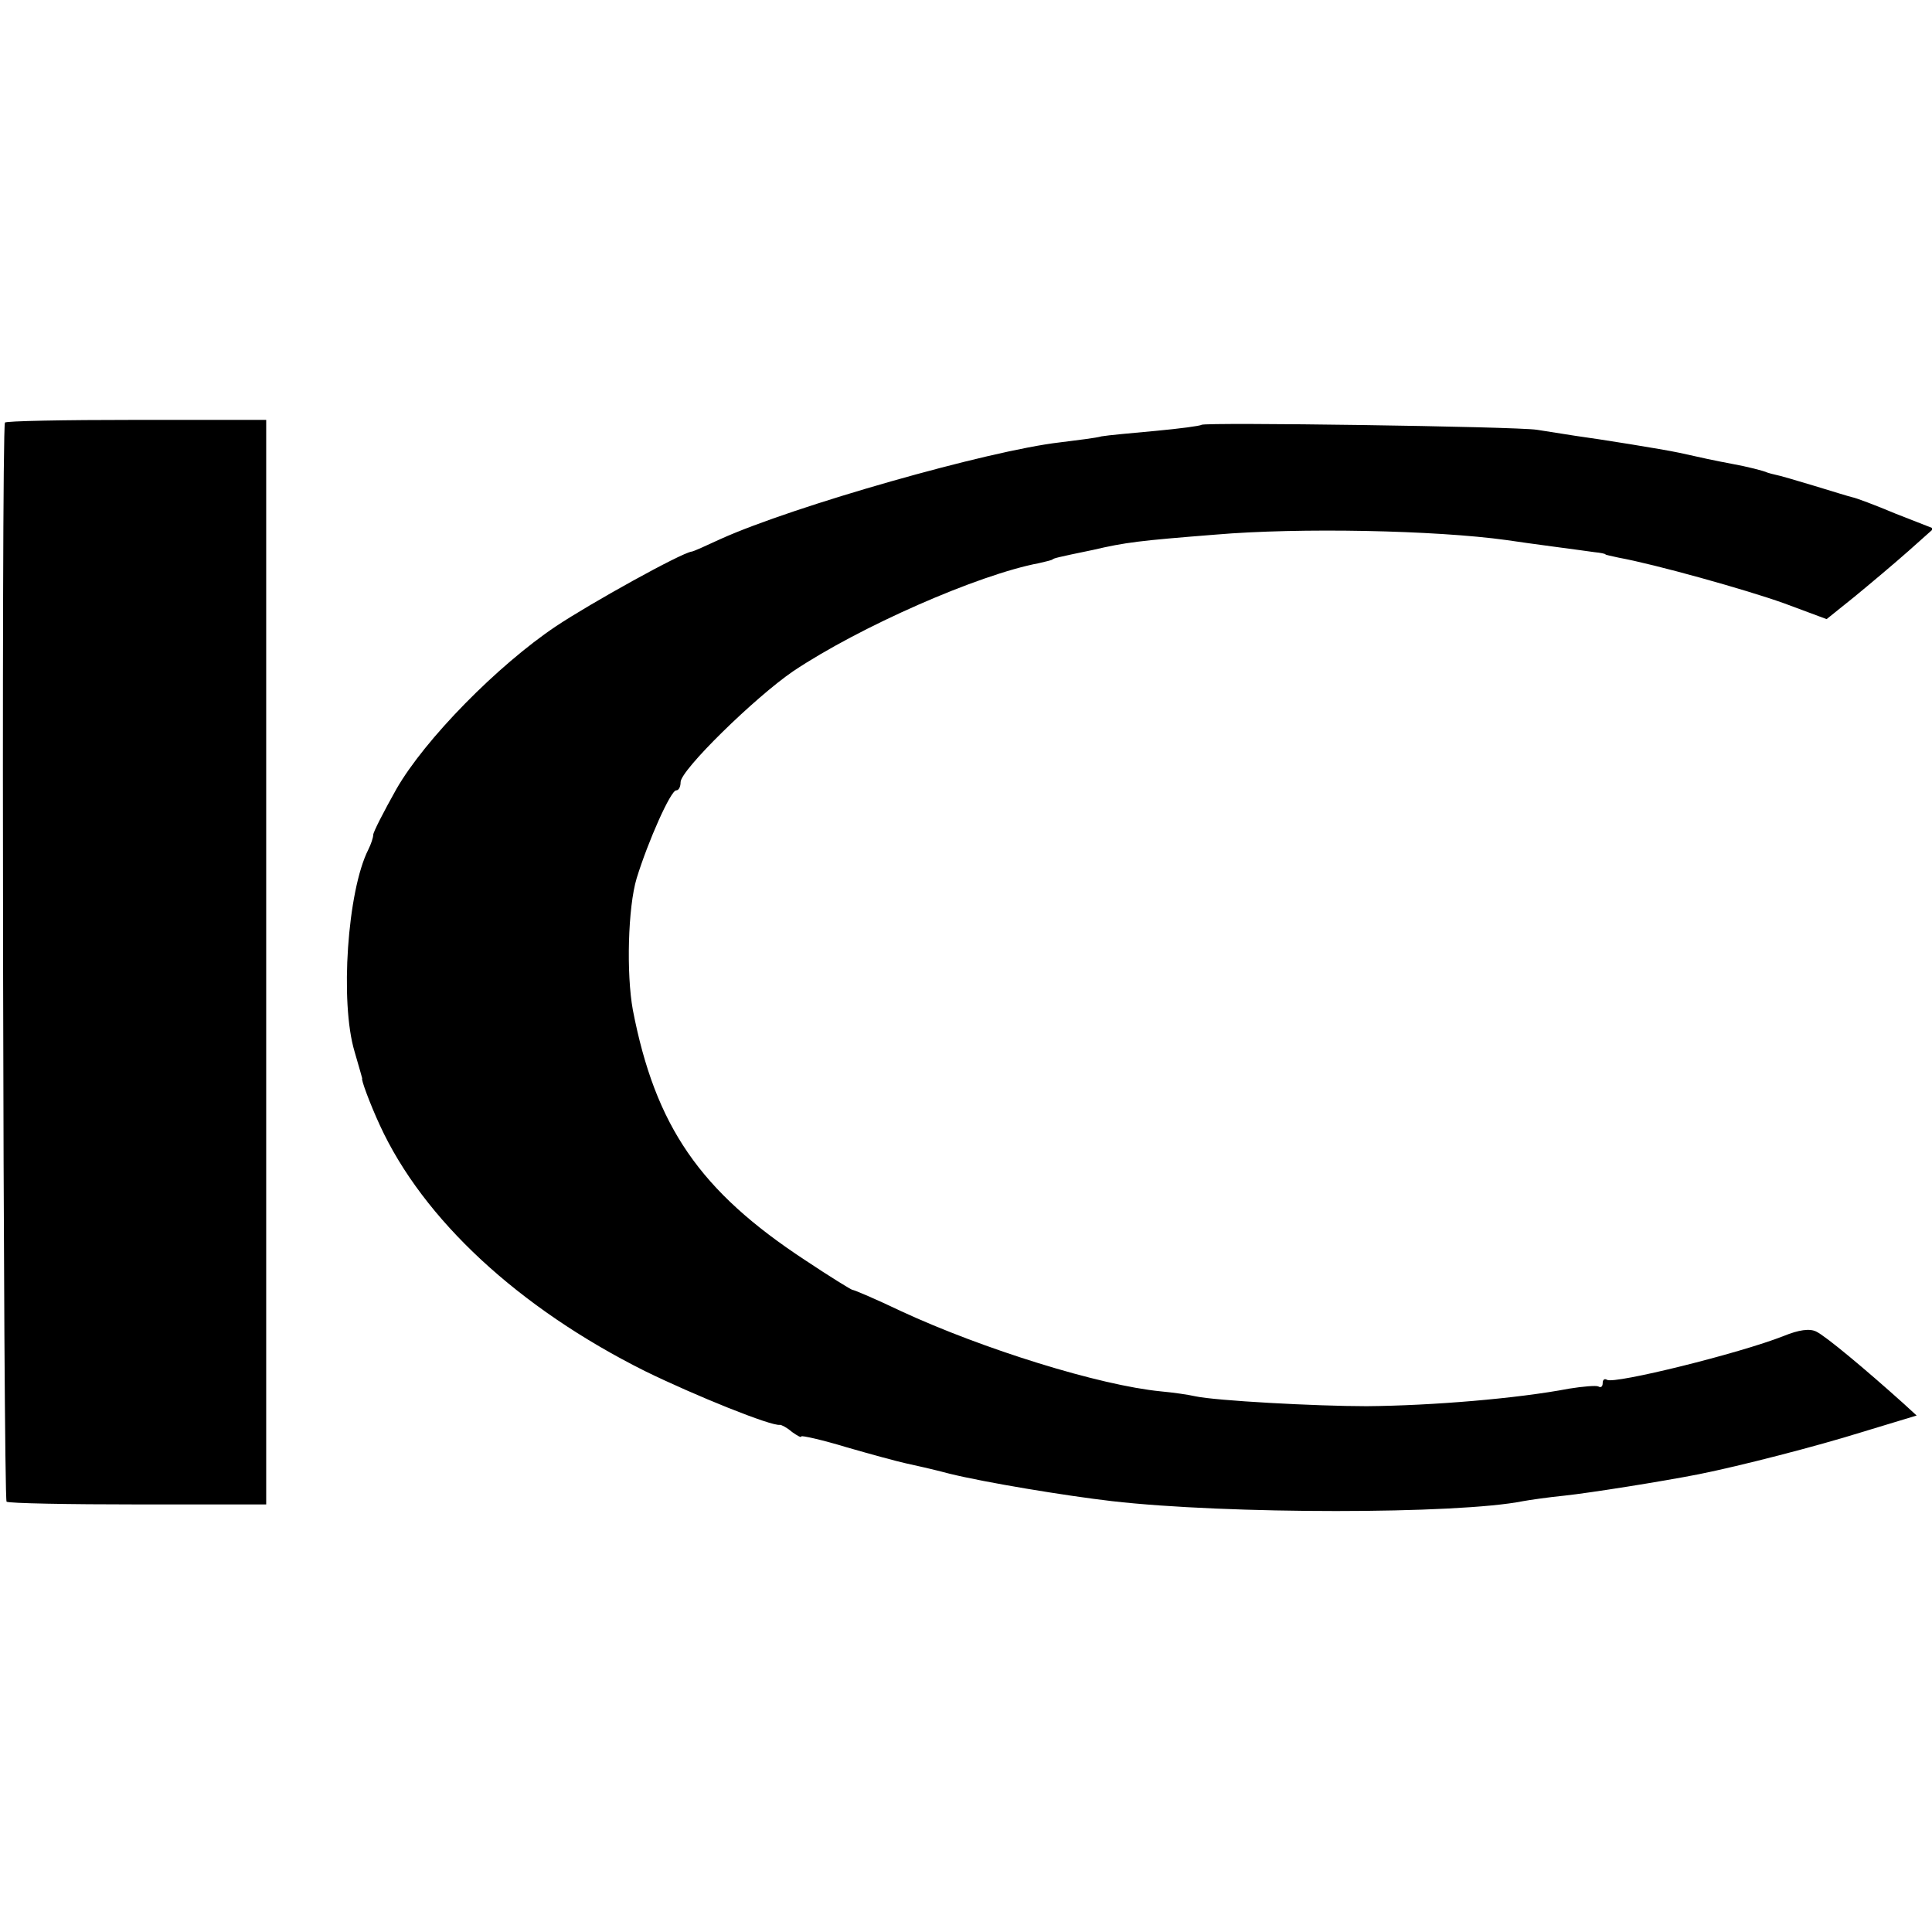
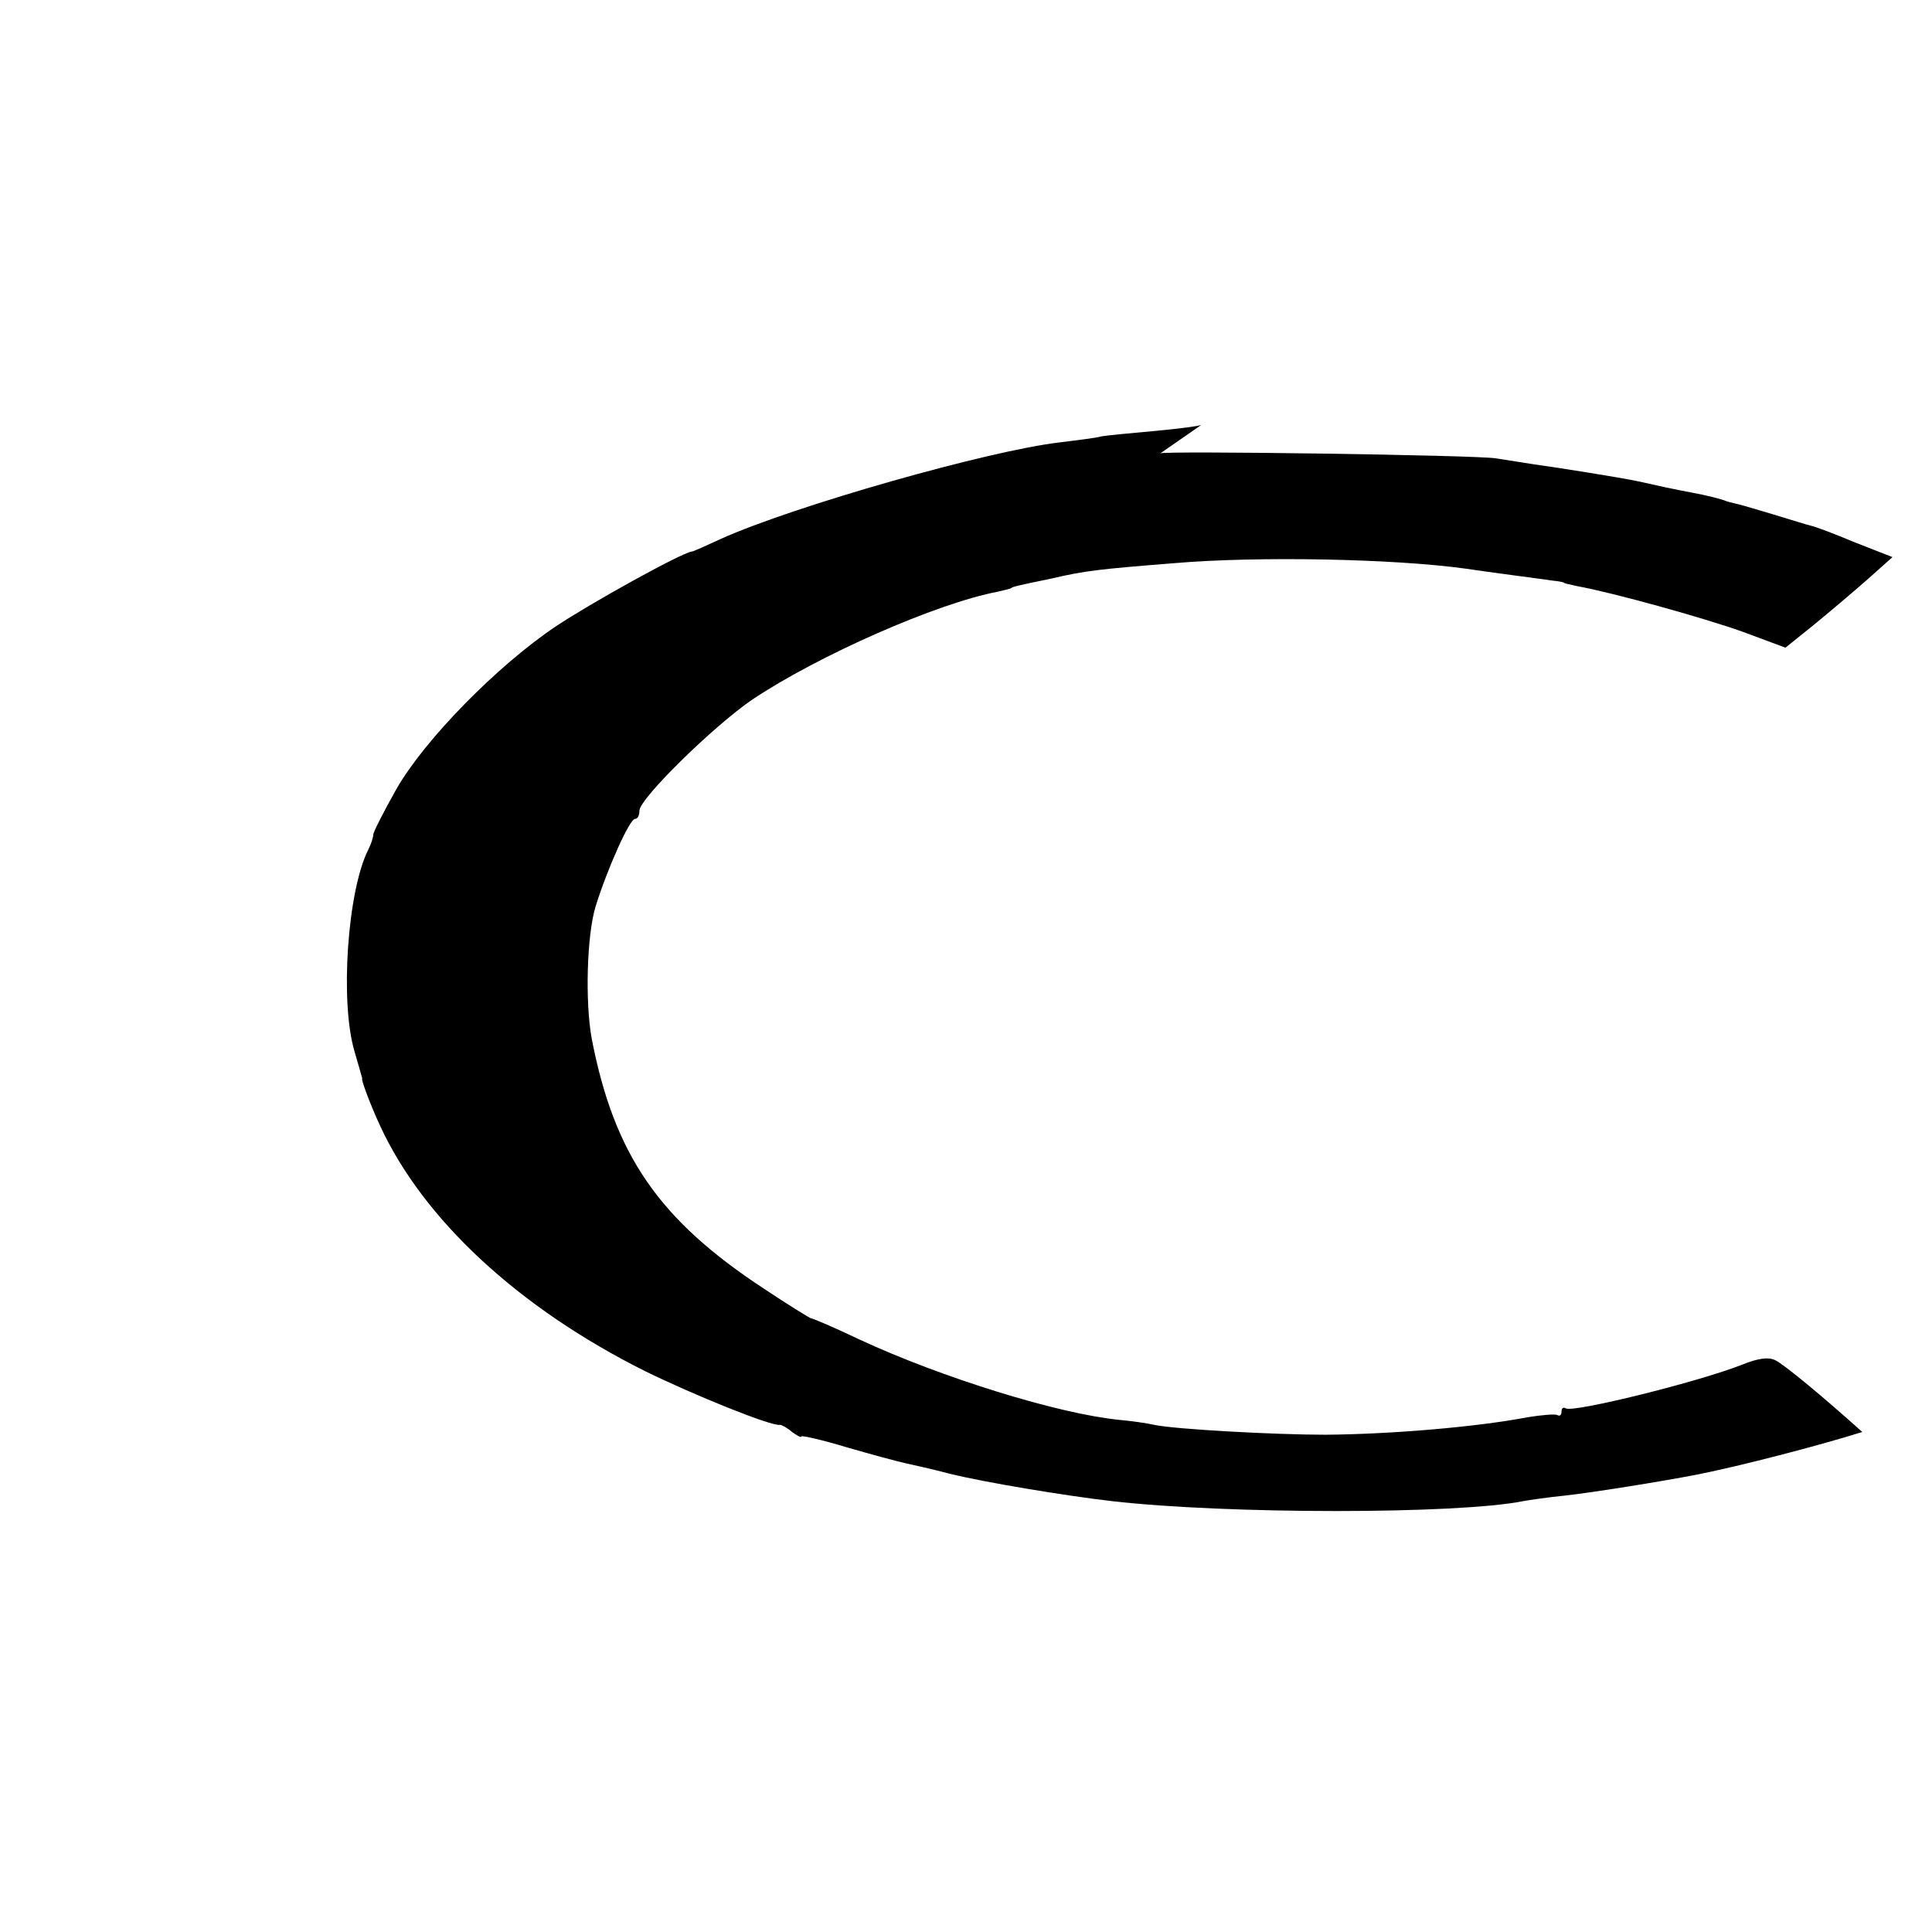
<svg xmlns="http://www.w3.org/2000/svg" version="1.0" width="352pt" height="352pt" viewBox="0 0 352 352" preserveAspectRatio="xMidYMid meet">
  <g transform="translate(0,352) scale(0.1,-0.1)" fill="#000000" stroke="none">
-     <path d="M9 2750 c-7 -22 -3 -1962 3 -1966 4 -3 113 -5 240 -5 l233 0 0 988 0 988 -237 0 c-131 0 -239 -2 -239 -5z" />
-     <path d="M2189 2746 c-2 -2 -40 -7 -83 -11 -43 -4 -88 -8 -99 -10 -10 -3 -45 -7 -76 -11 -130 -15 -485 -116 -618 -176 -26 -12 -50 -23 -53 -23 -20 -3 -184 -94 -247 -136 -106 -71 -239 -206 -291 -297 -23 -41 -42 -78 -42 -83 0 -5 -4 -17 -9 -27 -38 -75 -52 -278 -25 -368 8 -27 14 -49 14 -49 -3 0 14 -46 32 -85 79 -172 253 -333 483 -448 92 -45 231 -101 246 -98 3 0 13 -5 22 -13 10 -7 17 -11 17 -8 0 2 37 -6 83 -20 45 -13 93 -26 107 -29 14 -3 50 -11 80 -19 65 -16 210 -40 296 -50 209 -24 630 -24 749 0 11 2 45 7 75 10 47 5 179 26 245 39 75 15 215 51 298 77 l99 30 -24 22 c-69 62 -142 123 -159 131 -12 6 -32 3 -59 -8 -81 -32 -308 -88 -322 -80 -5 3 -8 0 -8 -6 0 -6 -3 -9 -8 -6 -4 2 -28 0 -53 -4 -94 -18 -249 -31 -369 -32 -93 0 -275 10 -312 18 -13 3 -41 7 -63 9 -112 11 -324 77 -473 146 -46 22 -86 39 -89 39 -2 0 -41 24 -86 54 -192 126 -273 244 -314 456 -12 66 -9 187 7 240 21 68 62 160 72 160 5 0 8 7 8 15 0 22 135 154 205 202 121 81 337 176 448 197 12 3 23 5 25 7 3 2 5 3 73 17 60 14 85 17 224 28 152 13 400 8 530 -10 39 -6 140 -19 160 -22 11 -1 20 -3 20 -4 0 -1 11 -3 24 -6 66 -12 231 -58 301 -83 l78 -29 51 41 c28 23 72 60 98 83 l46 41 -69 27 c-38 16 -73 29 -79 30 -5 1 -37 11 -70 21 -33 10 -64 19 -70 20 -5 1 -12 3 -15 4 -6 3 -37 11 -65 16 -11 2 -31 6 -45 9 -14 3 -36 8 -50 11 -33 7 -146 25 -190 31 -19 3 -51 8 -70 11 -40 6 -605 14 -611 9z" />
+     <path d="M2189 2746 c-2 -2 -40 -7 -83 -11 -43 -4 -88 -8 -99 -10 -10 -3 -45 -7 -76 -11 -130 -15 -485 -116 -618 -176 -26 -12 -50 -23 -53 -23 -20 -3 -184 -94 -247 -136 -106 -71 -239 -206 -291 -297 -23 -41 -42 -78 -42 -83 0 -5 -4 -17 -9 -27 -38 -75 -52 -278 -25 -368 8 -27 14 -49 14 -49 -3 0 14 -46 32 -85 79 -172 253 -333 483 -448 92 -45 231 -101 246 -98 3 0 13 -5 22 -13 10 -7 17 -11 17 -8 0 2 37 -6 83 -20 45 -13 93 -26 107 -29 14 -3 50 -11 80 -19 65 -16 210 -40 296 -50 209 -24 630 -24 749 0 11 2 45 7 75 10 47 5 179 26 245 39 75 15 215 51 298 77 c-69 62 -142 123 -159 131 -12 6 -32 3 -59 -8 -81 -32 -308 -88 -322 -80 -5 3 -8 0 -8 -6 0 -6 -3 -9 -8 -6 -4 2 -28 0 -53 -4 -94 -18 -249 -31 -369 -32 -93 0 -275 10 -312 18 -13 3 -41 7 -63 9 -112 11 -324 77 -473 146 -46 22 -86 39 -89 39 -2 0 -41 24 -86 54 -192 126 -273 244 -314 456 -12 66 -9 187 7 240 21 68 62 160 72 160 5 0 8 7 8 15 0 22 135 154 205 202 121 81 337 176 448 197 12 3 23 5 25 7 3 2 5 3 73 17 60 14 85 17 224 28 152 13 400 8 530 -10 39 -6 140 -19 160 -22 11 -1 20 -3 20 -4 0 -1 11 -3 24 -6 66 -12 231 -58 301 -83 l78 -29 51 41 c28 23 72 60 98 83 l46 41 -69 27 c-38 16 -73 29 -79 30 -5 1 -37 11 -70 21 -33 10 -64 19 -70 20 -5 1 -12 3 -15 4 -6 3 -37 11 -65 16 -11 2 -31 6 -45 9 -14 3 -36 8 -50 11 -33 7 -146 25 -190 31 -19 3 -51 8 -70 11 -40 6 -605 14 -611 9z" />
  </g>
</svg>